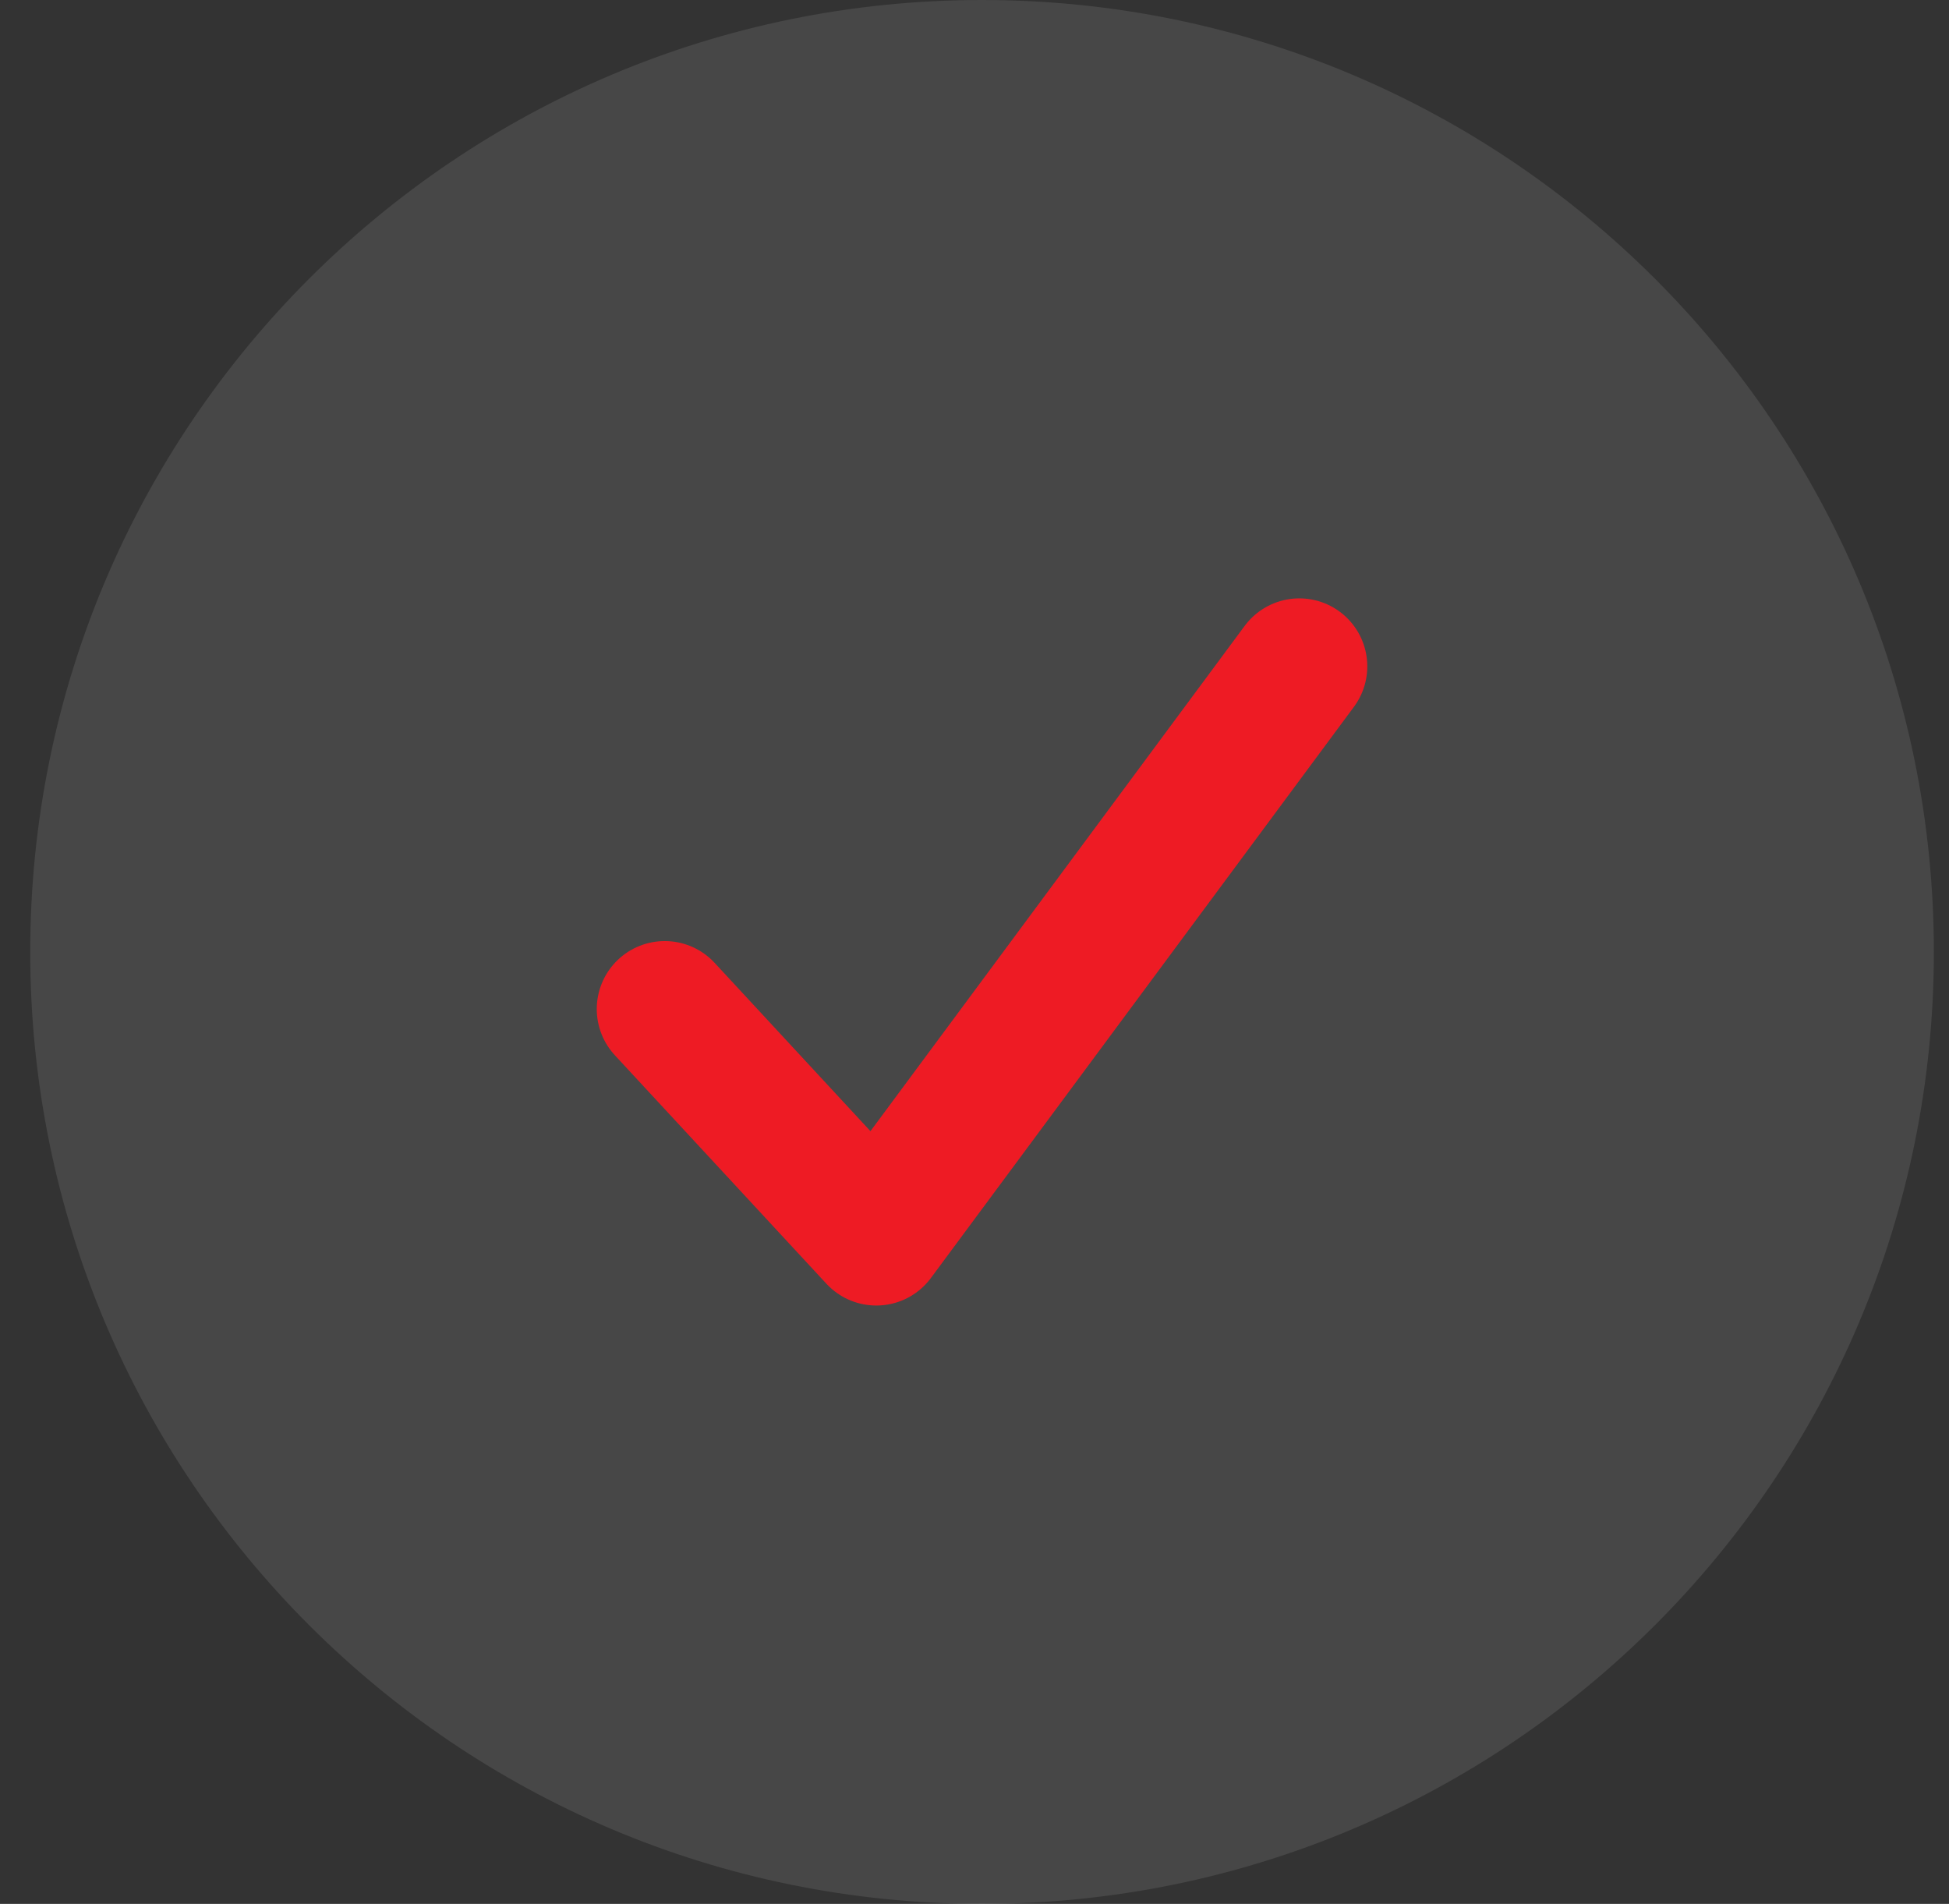
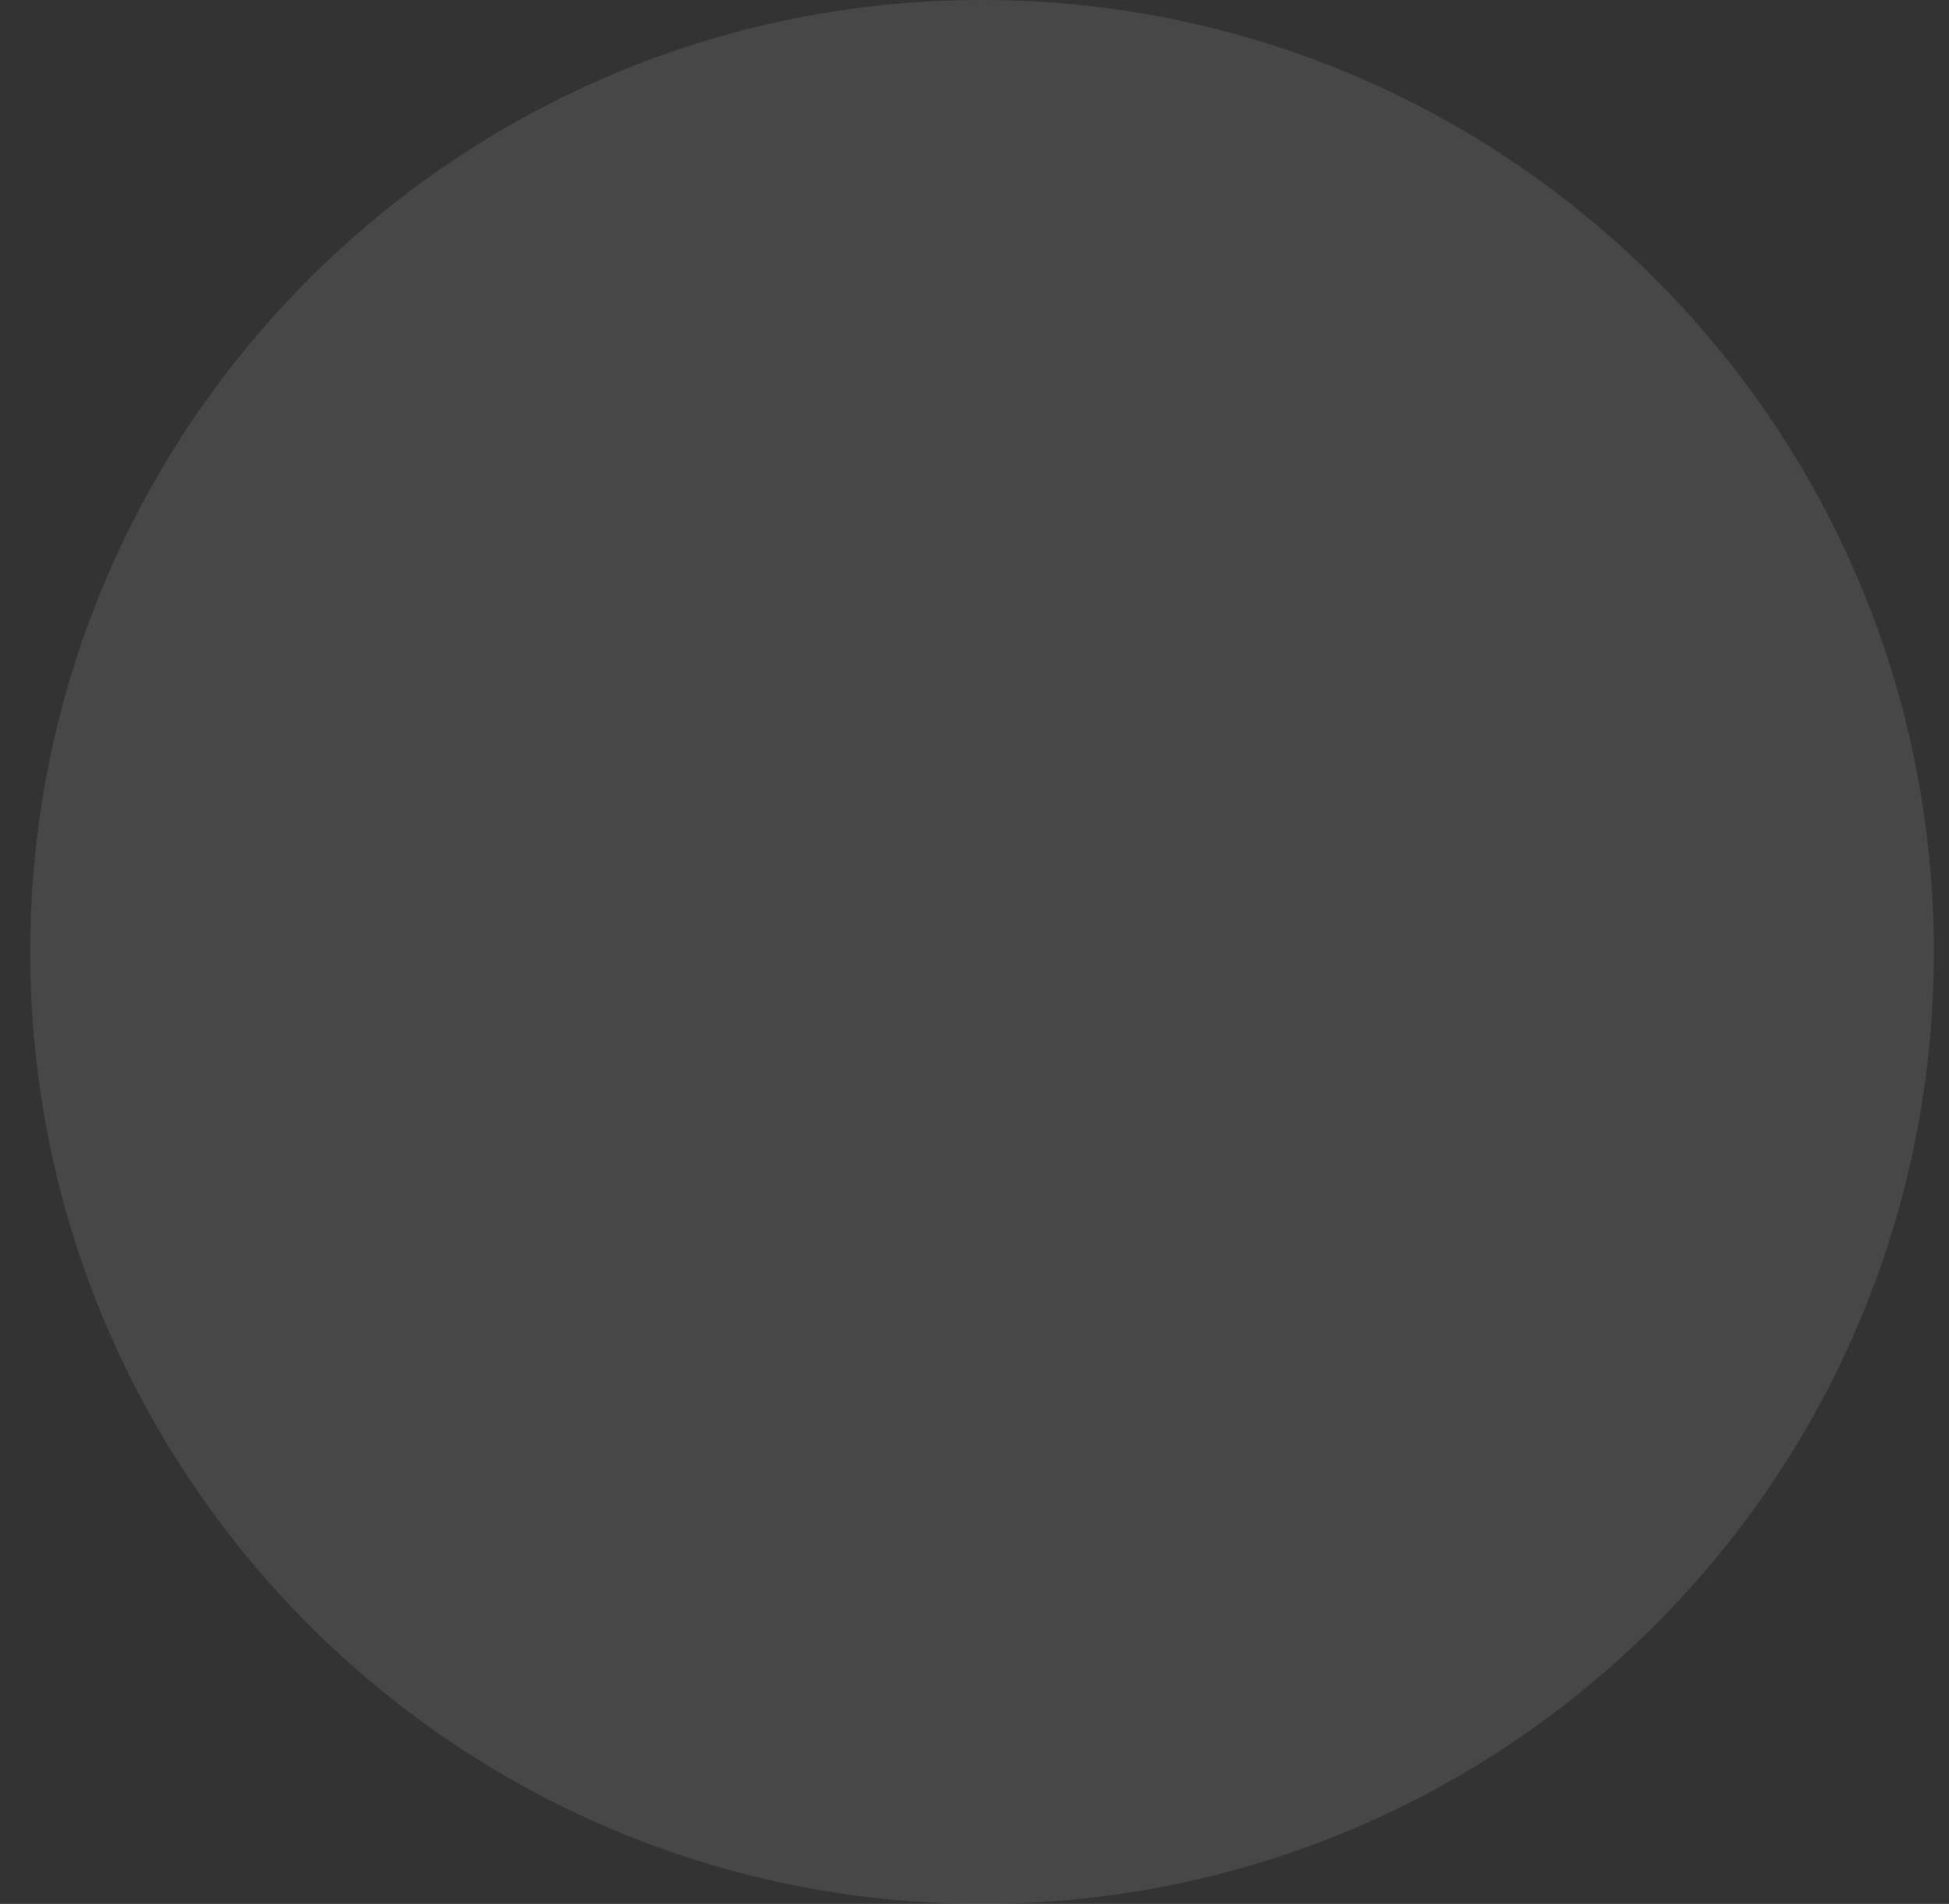
<svg xmlns="http://www.w3.org/2000/svg" width="43" height="42" viewBox="0 0 43 42" fill="none">
  <rect x="0" y="0" width="43" height="42" fill="#333333" stroke="none" />
  <path d="M21.666 42C33.264 42 42.666 32.598 42.666 21C42.666 9.402 33.264 0 21.666 0C10.069 0 0.667 9.402 0.667 21C0.667 32.598 10.069 42 21.666 42Z" fill="white" fill-opacity="0.1" />
-   <path d="M14.666 22.26L19.333 27.3L28.666 14.7" stroke="#EE1B24" stroke-width="3" stroke-linecap="round" stroke-linejoin="round" />
</svg>